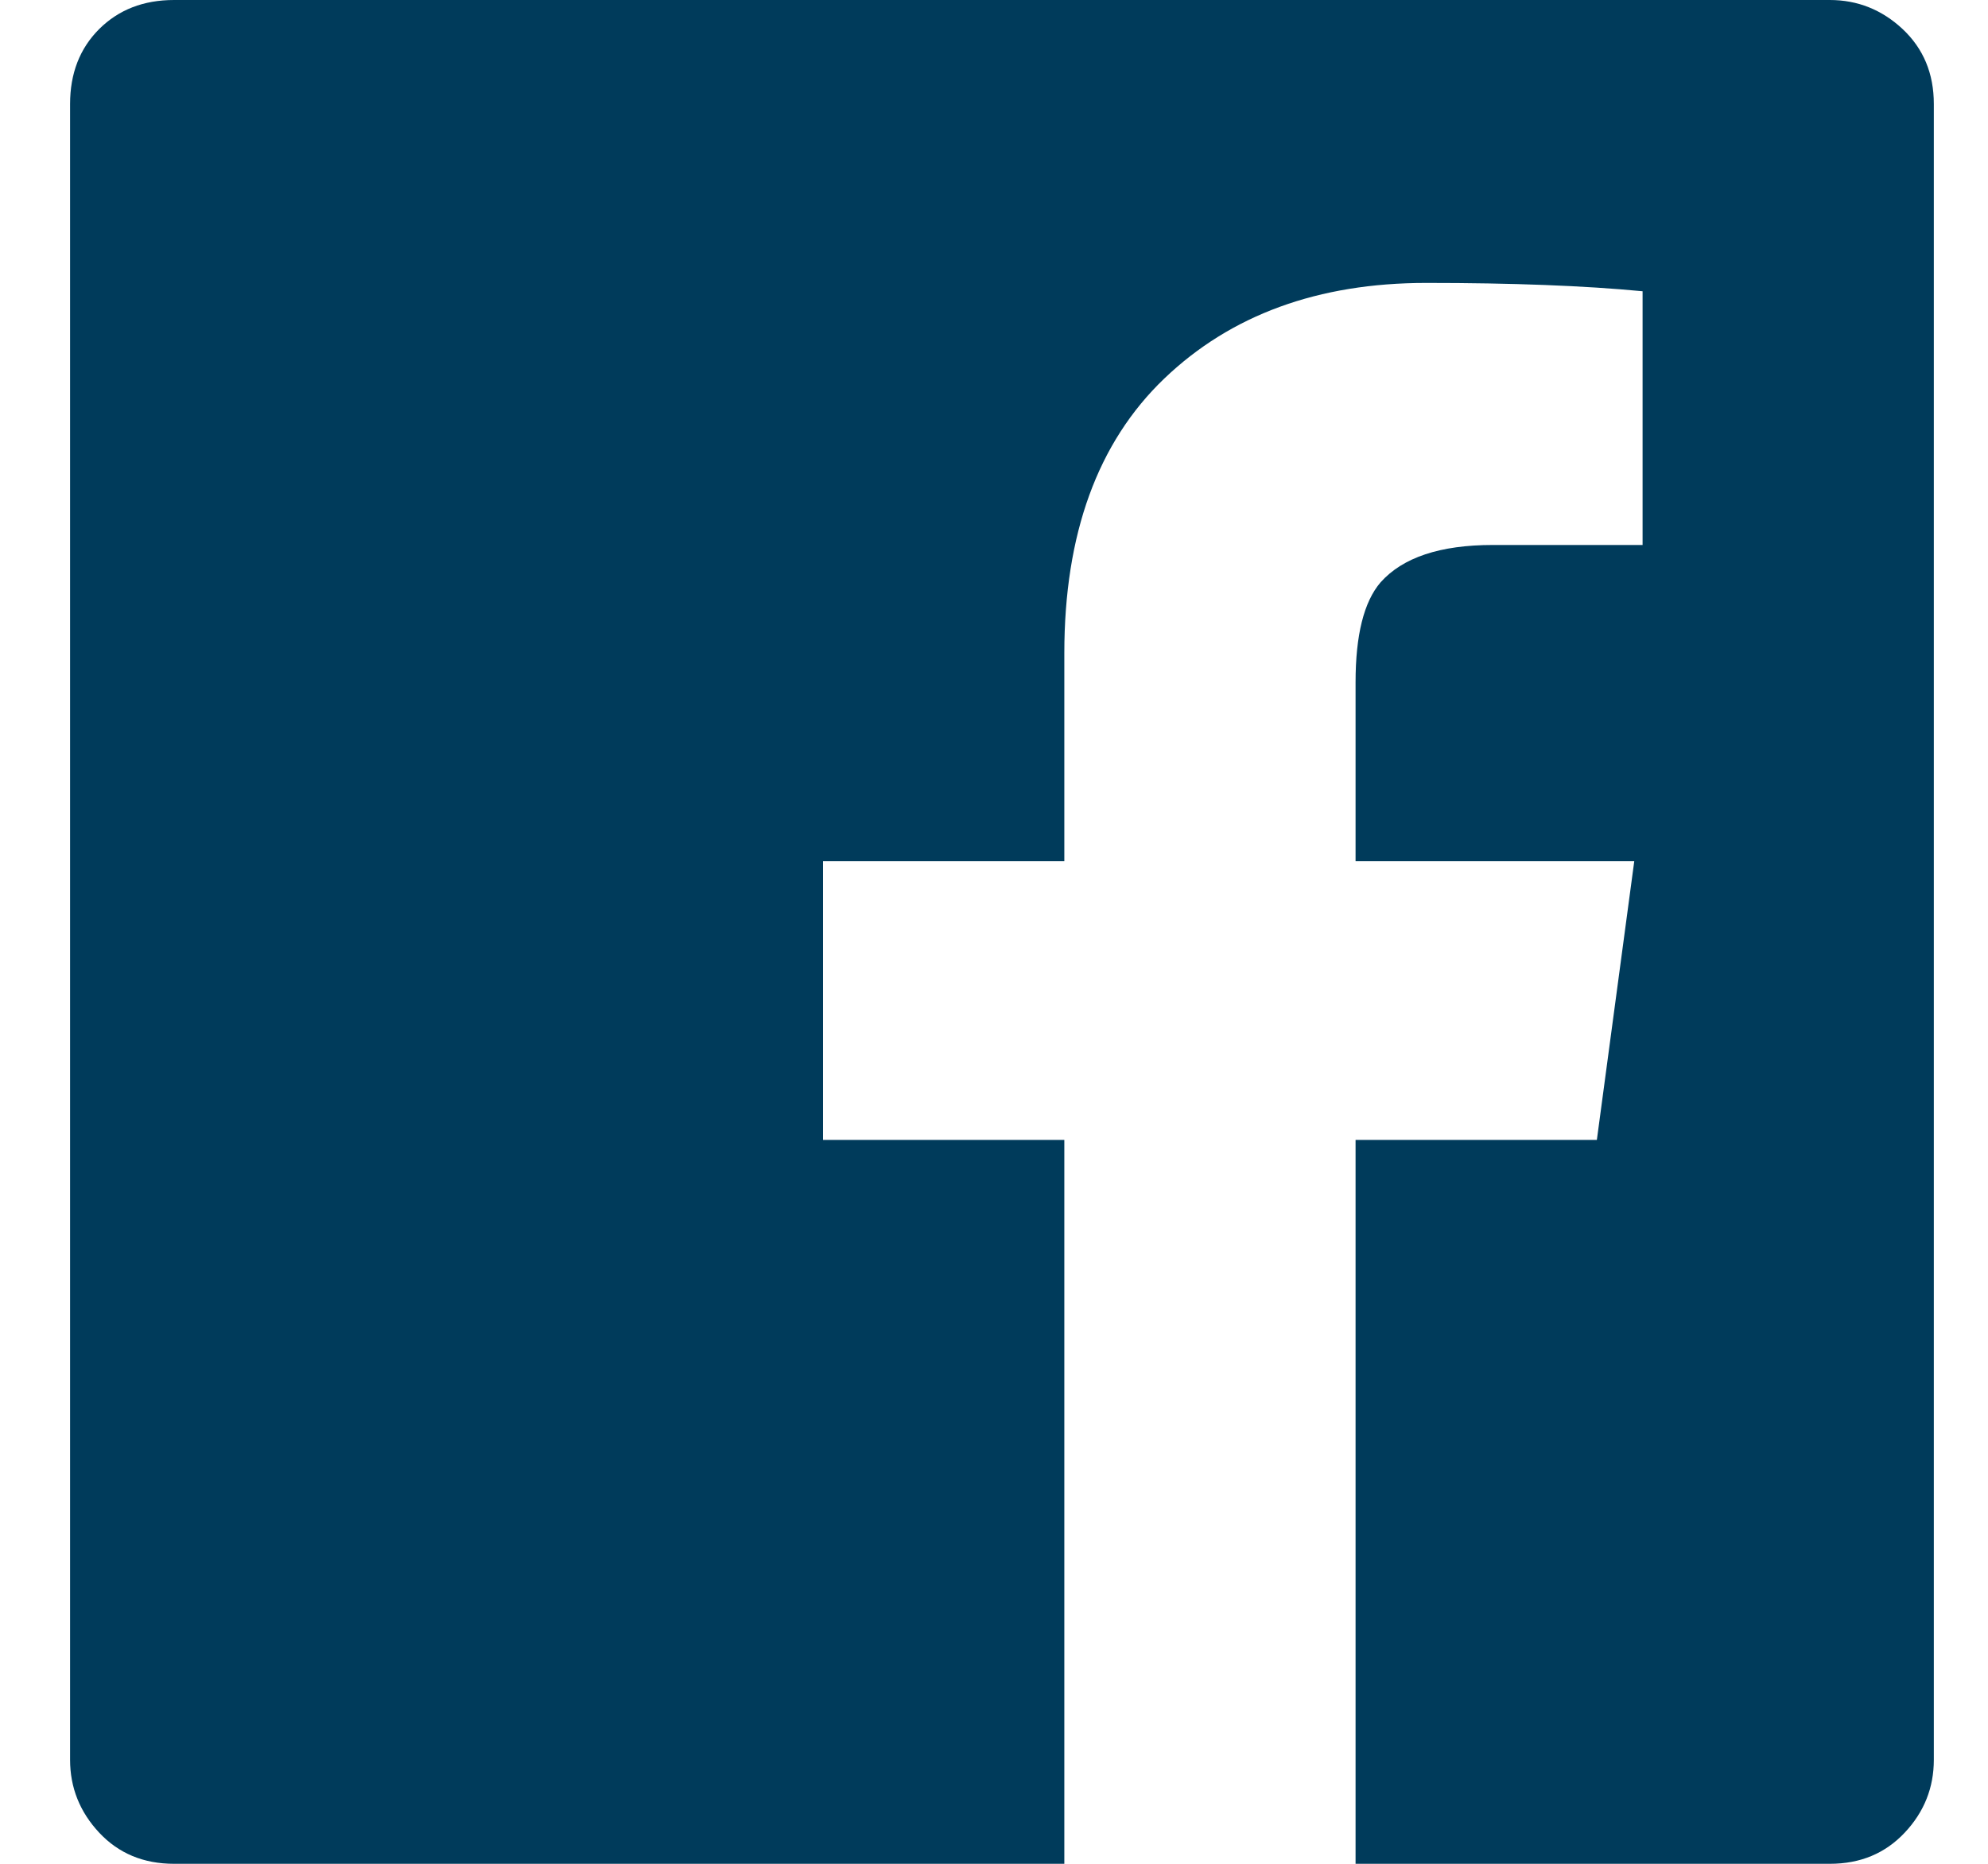
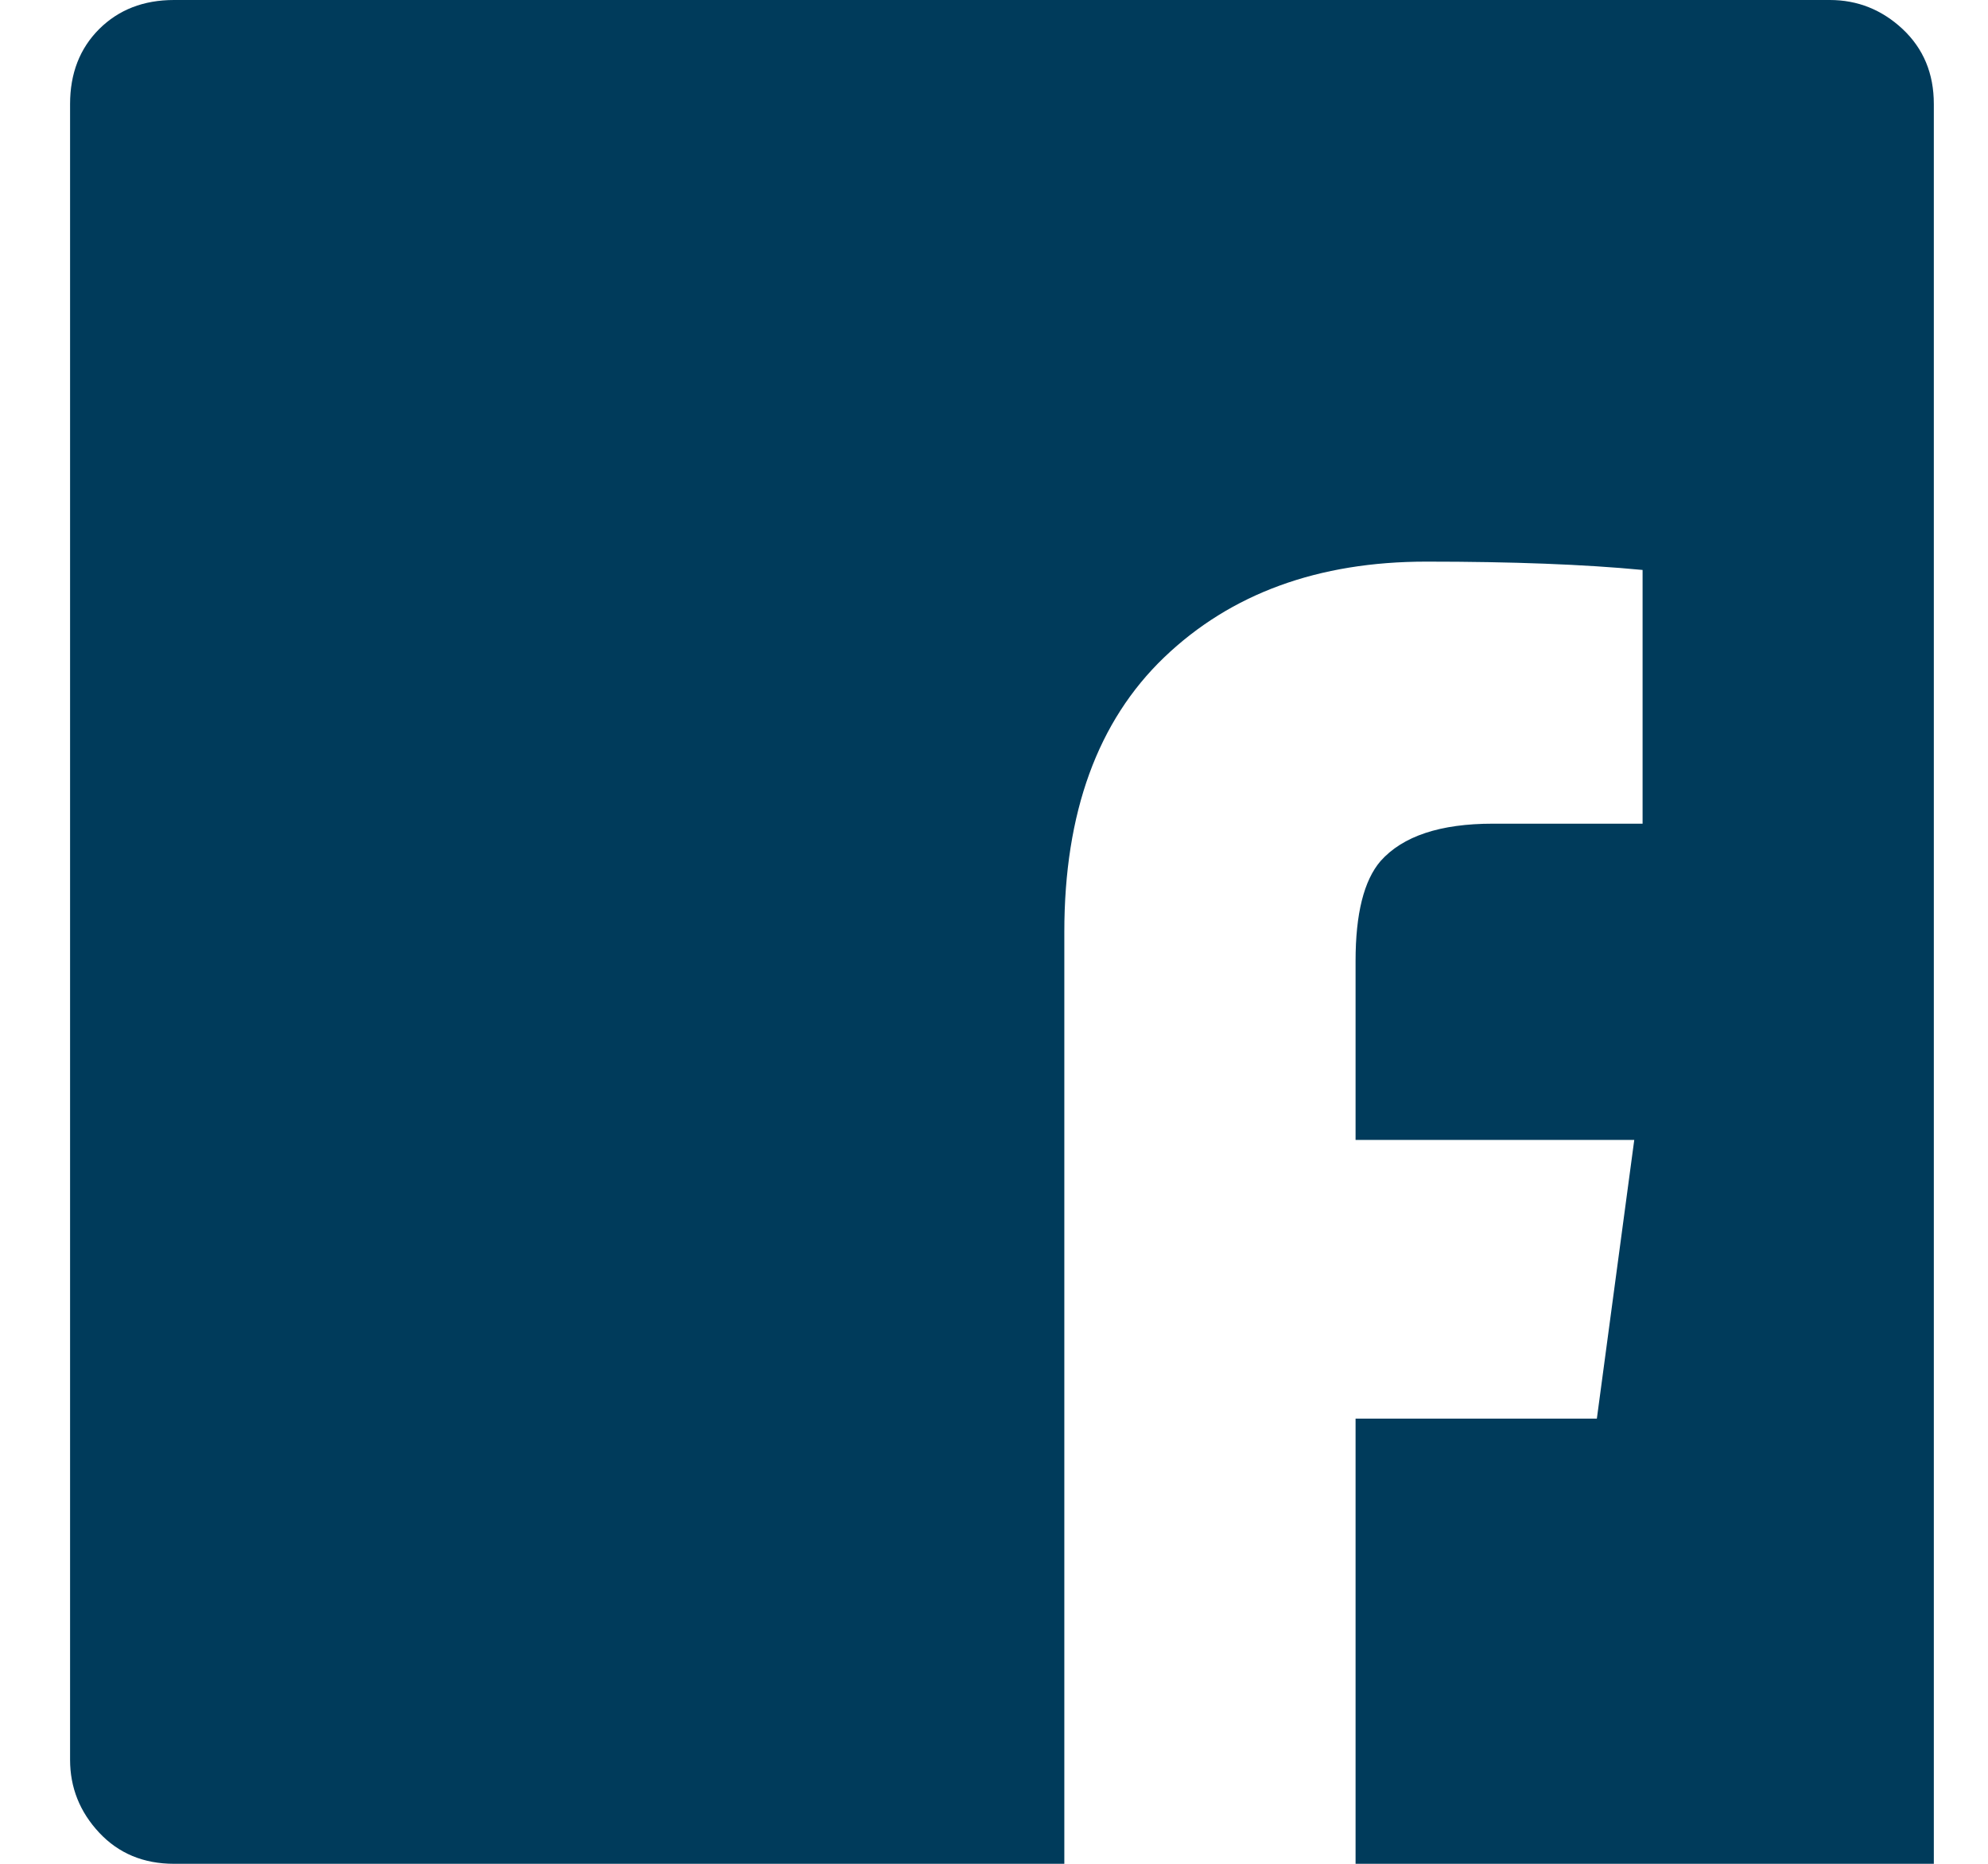
<svg xmlns="http://www.w3.org/2000/svg" height="15" viewBox="0 0 16 15" width="16">
-   <path d="m803.564 7458.837c0-.246-.084-.446-.251-.603-.167-.156-.363-.234-.586-.234h-13.326c-.246 0-.446.078-.603.234-.156.156-.234.357-.234.603v13.326c0 .223.078.419.234.586s.357.251.603.251h7.165v-5.826h-1.942v-2.243h1.942v-1.674c0-.96.268-1.696.804-2.21.536-.513 1.239-.77 2.109-.77.692 0 1.272.022 1.741.067v2.042h-1.205c-.424 0-.725.1-.904.301-.134.156-.201.424-.201.804v1.44h2.243l-.301 2.243h-1.942v5.826h3.817c.246 0 .446-.084.603-.251s.234-.363.234-.586z" fill="#003b5b" transform="translate(-788 -7458)" />
+   <path d="m803.564 7458.837c0-.246-.084-.446-.251-.603-.167-.156-.363-.234-.586-.234h-13.326c-.246 0-.446.078-.603.234-.156.156-.234.357-.234.603v13.326c0 .223.078.419.234.586s.357.251.603.251h7.165v-5.826h-1.942h1.942v-1.674c0-.96.268-1.696.804-2.21.536-.513 1.239-.77 2.109-.77.692 0 1.272.022 1.741.067v2.042h-1.205c-.424 0-.725.1-.904.301-.134.156-.201.424-.201.804v1.44h2.243l-.301 2.243h-1.942v5.826h3.817c.246 0 .446-.084.603-.251s.234-.363.234-.586z" fill="#003b5b" transform="translate(-788 -7458)" />
</svg>